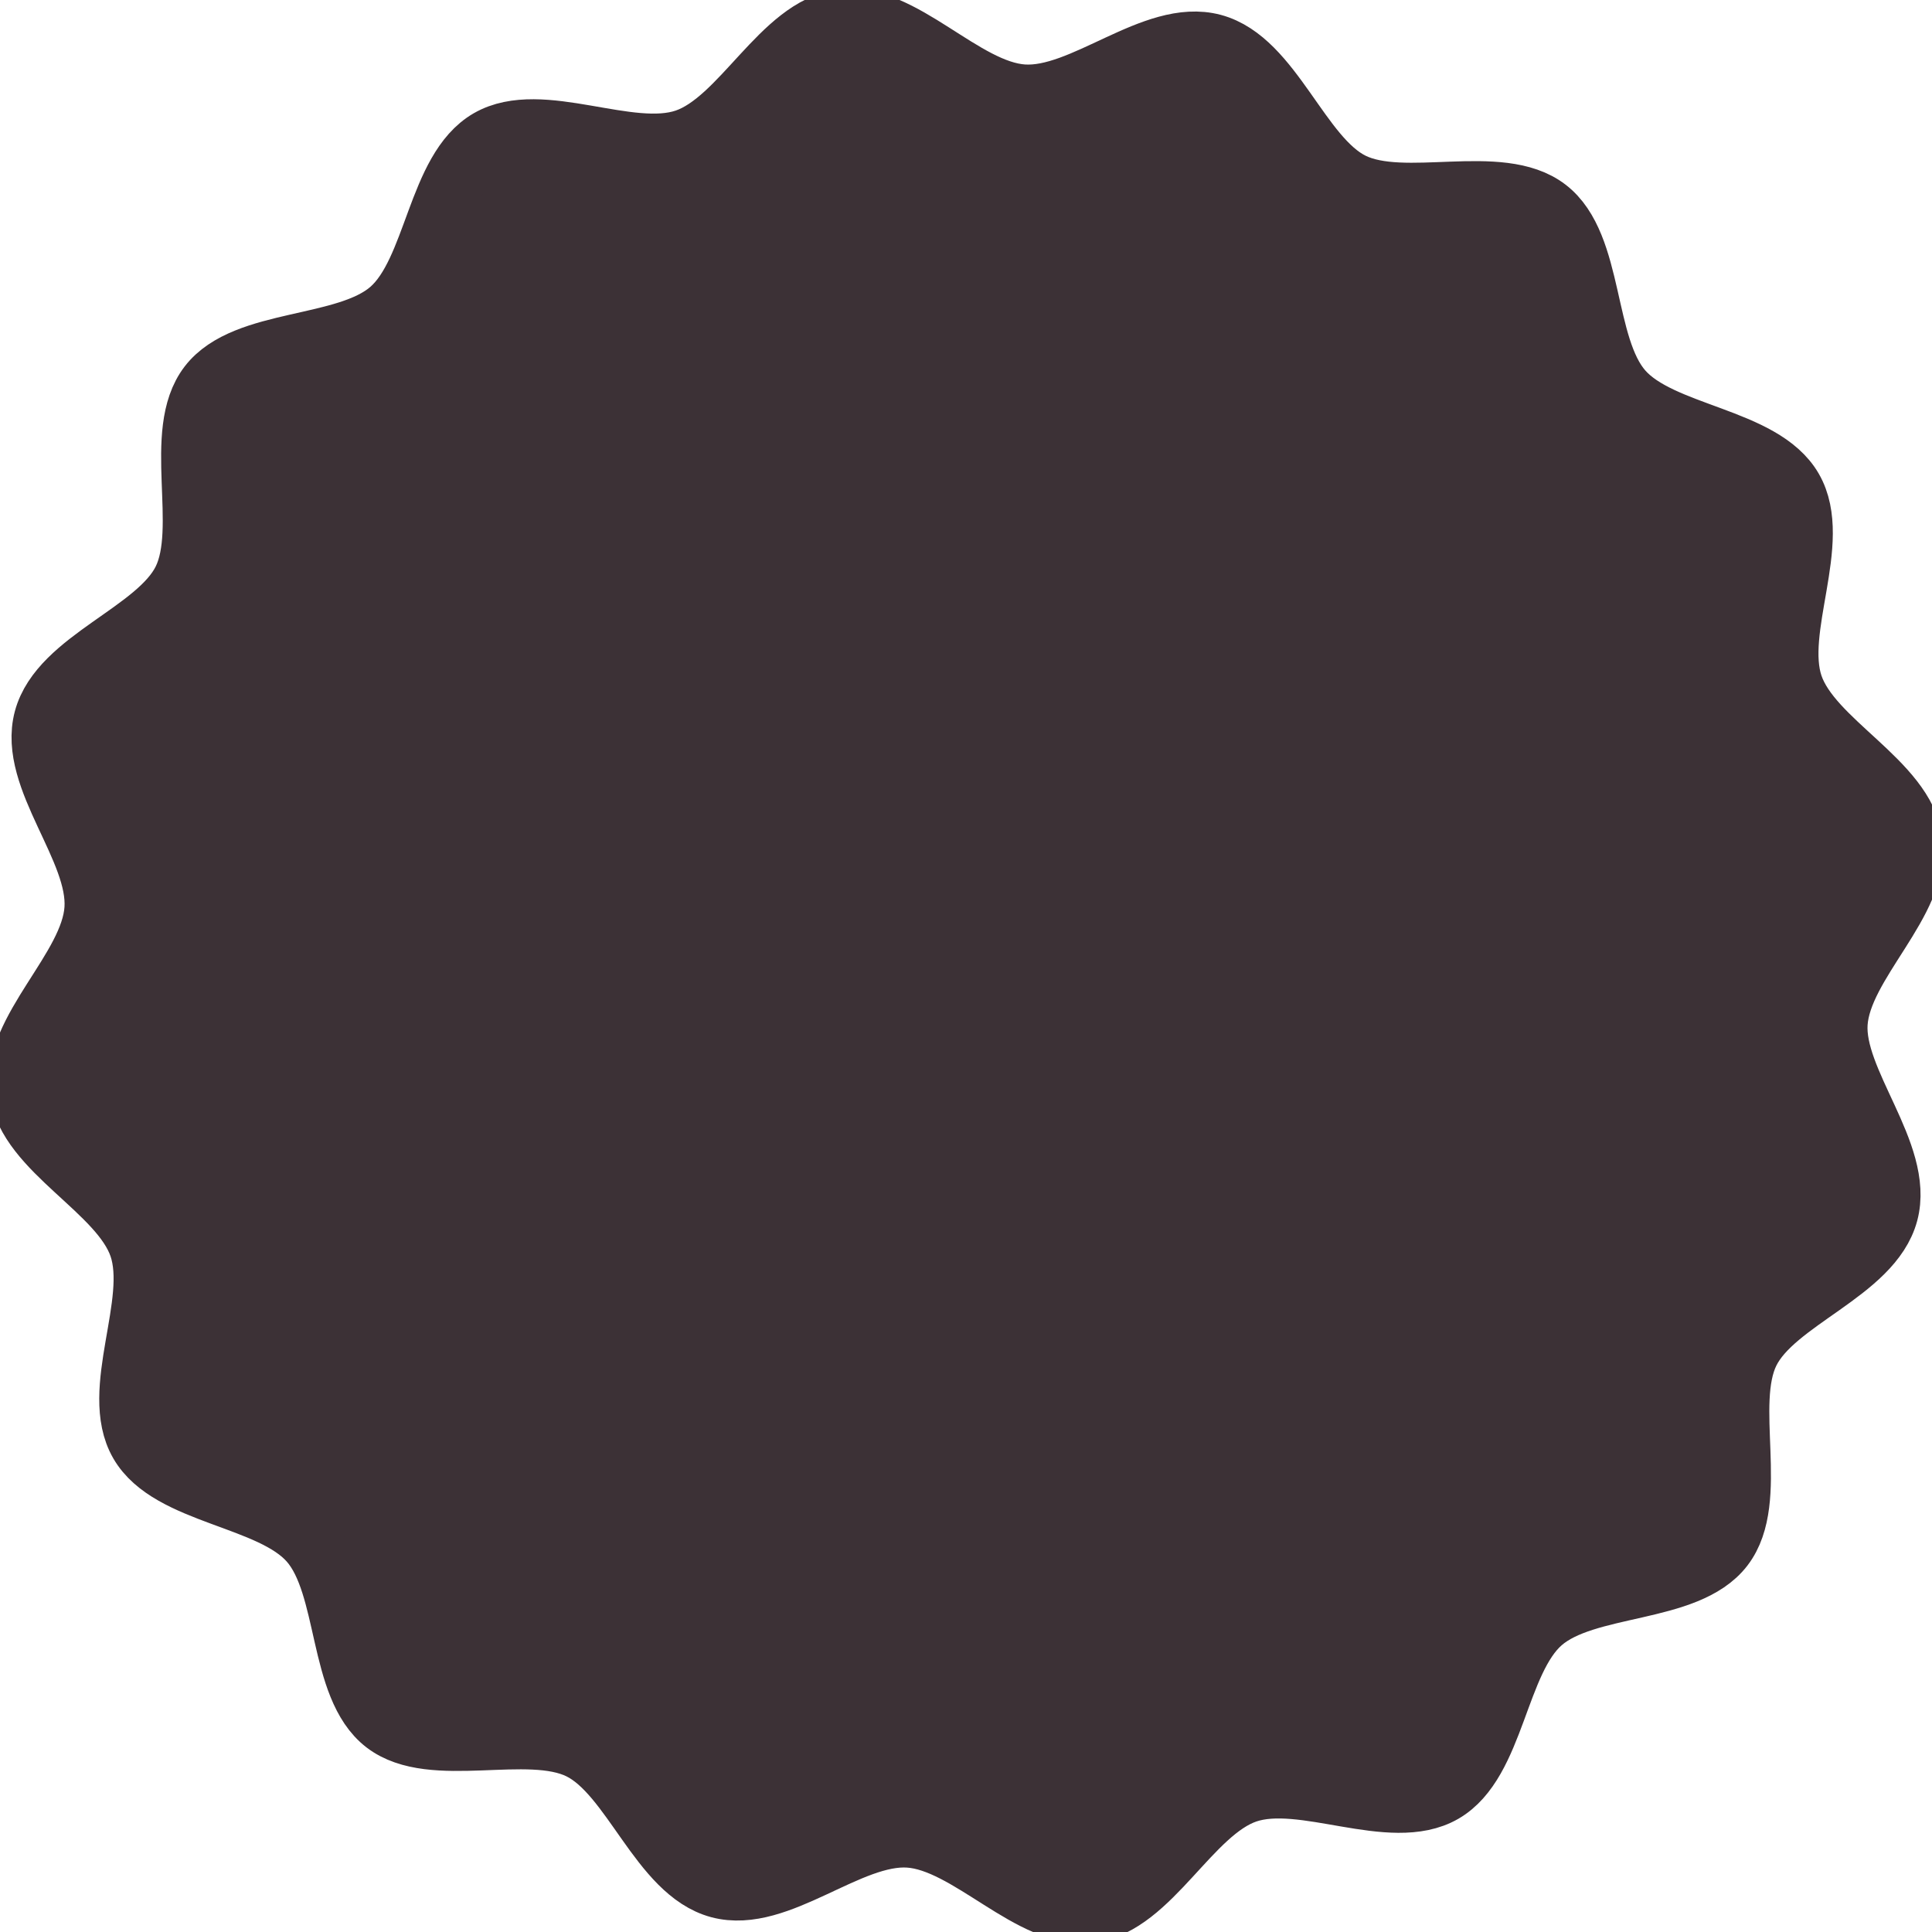
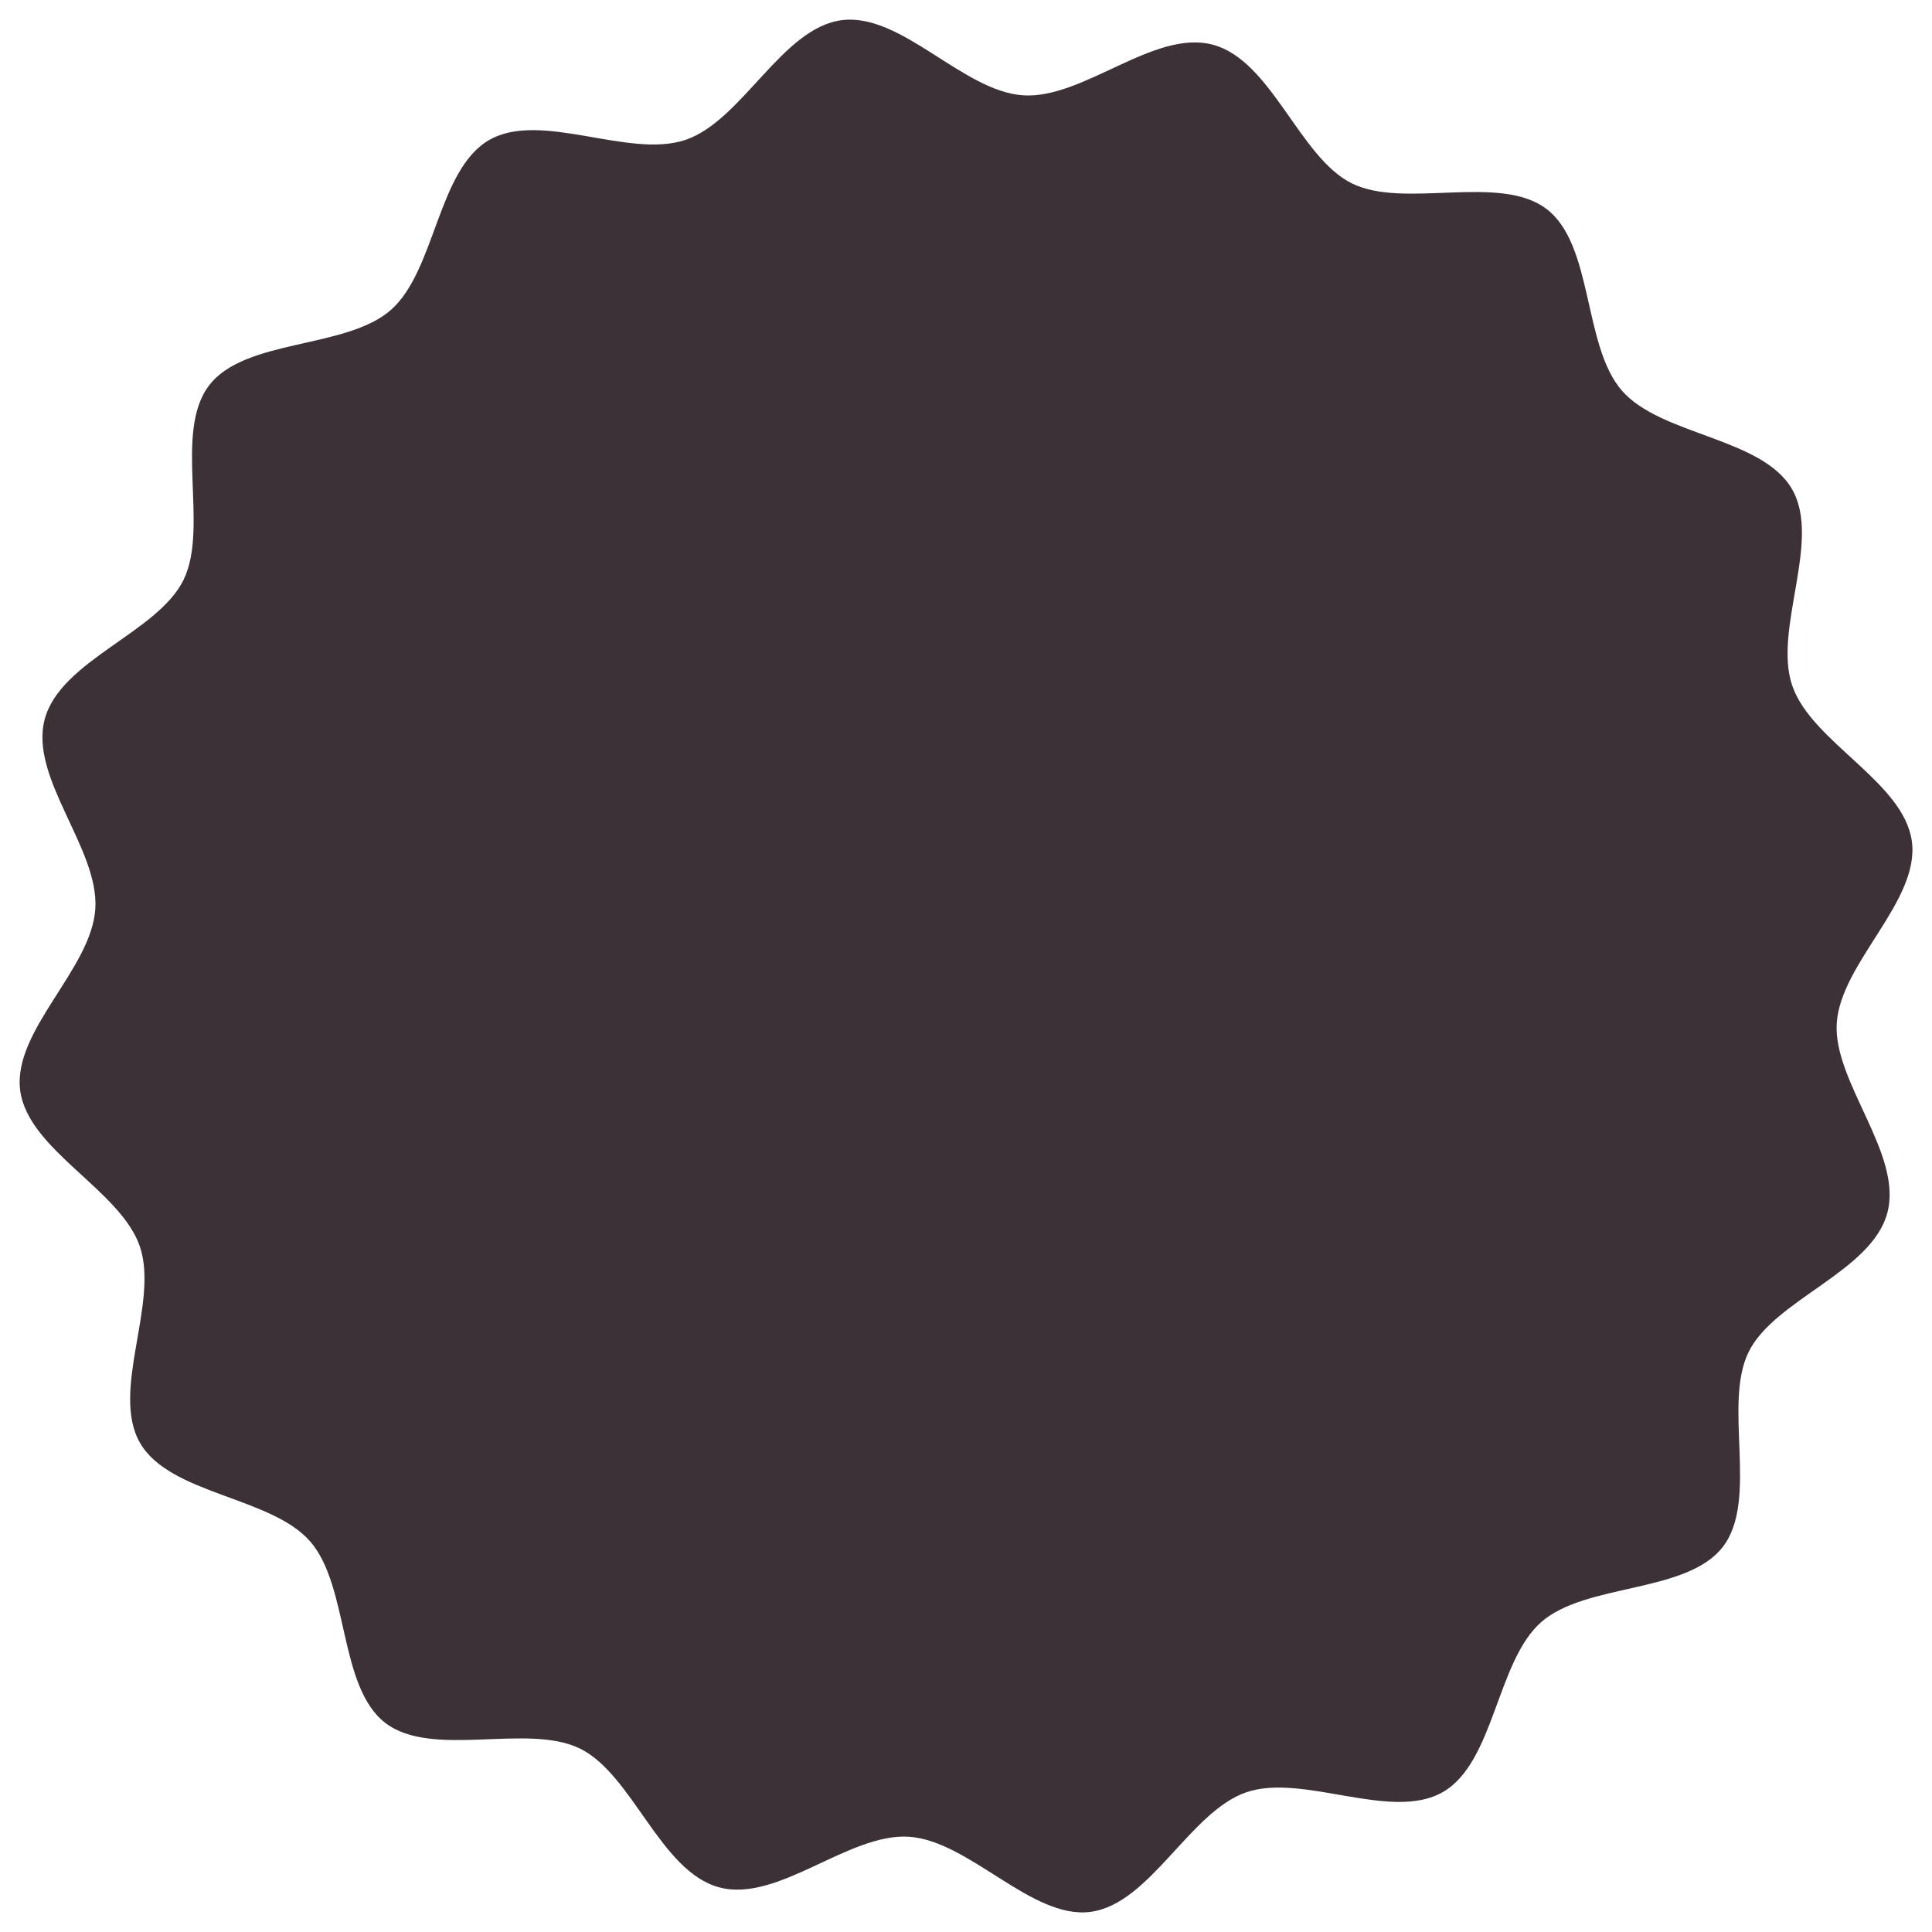
<svg xmlns="http://www.w3.org/2000/svg" width="111" height="111" viewBox="0 0 111 111" fill="none">
  <path d="M69.685 2.57C73.067 3.476 74.651 9.05 77.677 10.54C80.703 12.029 86.174 9.947 88.868 12.018C91.562 14.088 90.939 19.876 93.189 22.449C95.438 25.022 101.244 25.135 102.958 28.103C104.672 31.072 101.86 36.135 102.97 39.391C104.08 42.647 109.389 44.92 109.844 48.348C110.298 51.776 105.759 55.309 105.528 58.779C105.304 62.148 109.34 66.303 108.434 69.685C107.528 73.067 101.954 74.651 100.464 77.677C98.975 80.703 101.057 86.174 98.986 88.868C96.916 91.562 91.128 90.939 88.555 93.189C85.982 95.438 85.87 101.244 82.901 102.958C79.932 104.672 74.87 101.86 71.613 102.97C68.357 104.08 66.084 109.389 62.656 109.843C59.287 110.289 55.695 105.759 52.225 105.528C48.756 105.297 44.701 109.34 41.319 108.434C37.937 107.528 36.353 101.954 33.327 100.464C30.301 98.975 24.83 101.057 22.136 98.986C19.442 96.915 20.065 91.128 17.816 88.555C15.566 85.982 9.76 85.869 8.046 82.901C6.332 79.932 9.144 74.869 8.034 71.613C6.924 68.357 1.615 66.084 1.161 62.656C0.706 59.227 5.245 55.695 5.476 52.225C5.707 48.756 1.664 44.701 2.57 41.319C3.476 37.937 9.05 36.352 10.54 33.327C12.029 30.301 9.947 24.83 12.018 22.136C14.089 19.442 19.876 20.065 22.449 17.815C25.022 15.566 25.135 9.76 28.103 8.046C31.072 6.332 36.135 9.144 39.391 8.034C42.647 6.924 44.92 1.615 48.348 1.161C51.777 0.706 55.309 5.245 58.779 5.476C62.248 5.706 66.303 1.664 69.685 2.57Z" fill="#3C3136" />
-   <path d="M69.685 2.57C73.067 3.476 74.651 9.05 77.677 10.54C80.703 12.029 86.174 9.947 88.868 12.018C91.562 14.088 90.939 19.876 93.189 22.449C95.438 25.022 101.244 25.135 102.958 28.103C104.672 31.072 101.86 36.135 102.97 39.391C104.08 42.647 109.389 44.92 109.844 48.348C110.298 51.776 105.759 55.309 105.528 58.779C105.304 62.148 109.34 66.303 108.434 69.685C107.528 73.067 101.954 74.651 100.464 77.677C98.975 80.703 101.057 86.174 98.986 88.868C96.916 91.562 91.128 90.939 88.555 93.189C85.982 95.438 85.87 101.244 82.901 102.958C79.932 104.672 74.87 101.86 71.613 102.97C68.357 104.08 66.084 109.389 62.656 109.843C59.287 110.289 55.695 105.759 52.225 105.528C48.756 105.297 44.701 109.34 41.319 108.434C37.937 107.528 36.353 101.954 33.327 100.464C30.301 98.975 24.83 101.057 22.136 98.986C19.442 96.915 20.065 91.128 17.816 88.555C15.566 85.982 9.76 85.869 8.046 82.901C6.332 79.932 9.144 74.869 8.034 71.613C6.924 68.357 1.615 66.084 1.161 62.656C0.706 59.227 5.245 55.695 5.476 52.225C5.707 48.756 1.664 44.701 2.57 41.319C3.476 37.937 9.05 36.352 10.54 33.327C12.029 30.301 9.947 24.83 12.018 22.136C14.089 19.442 19.876 20.065 22.449 17.815C25.022 15.566 25.135 9.76 28.103 8.046C31.072 6.332 36.135 9.144 39.391 8.034C42.647 6.924 44.92 1.615 48.348 1.161C51.777 0.706 55.309 5.245 58.779 5.476C62.248 5.706 66.303 1.664 69.685 2.57Z" stroke="#3C3136" stroke-width="3.55" stroke-miterlimit="10" />
</svg>